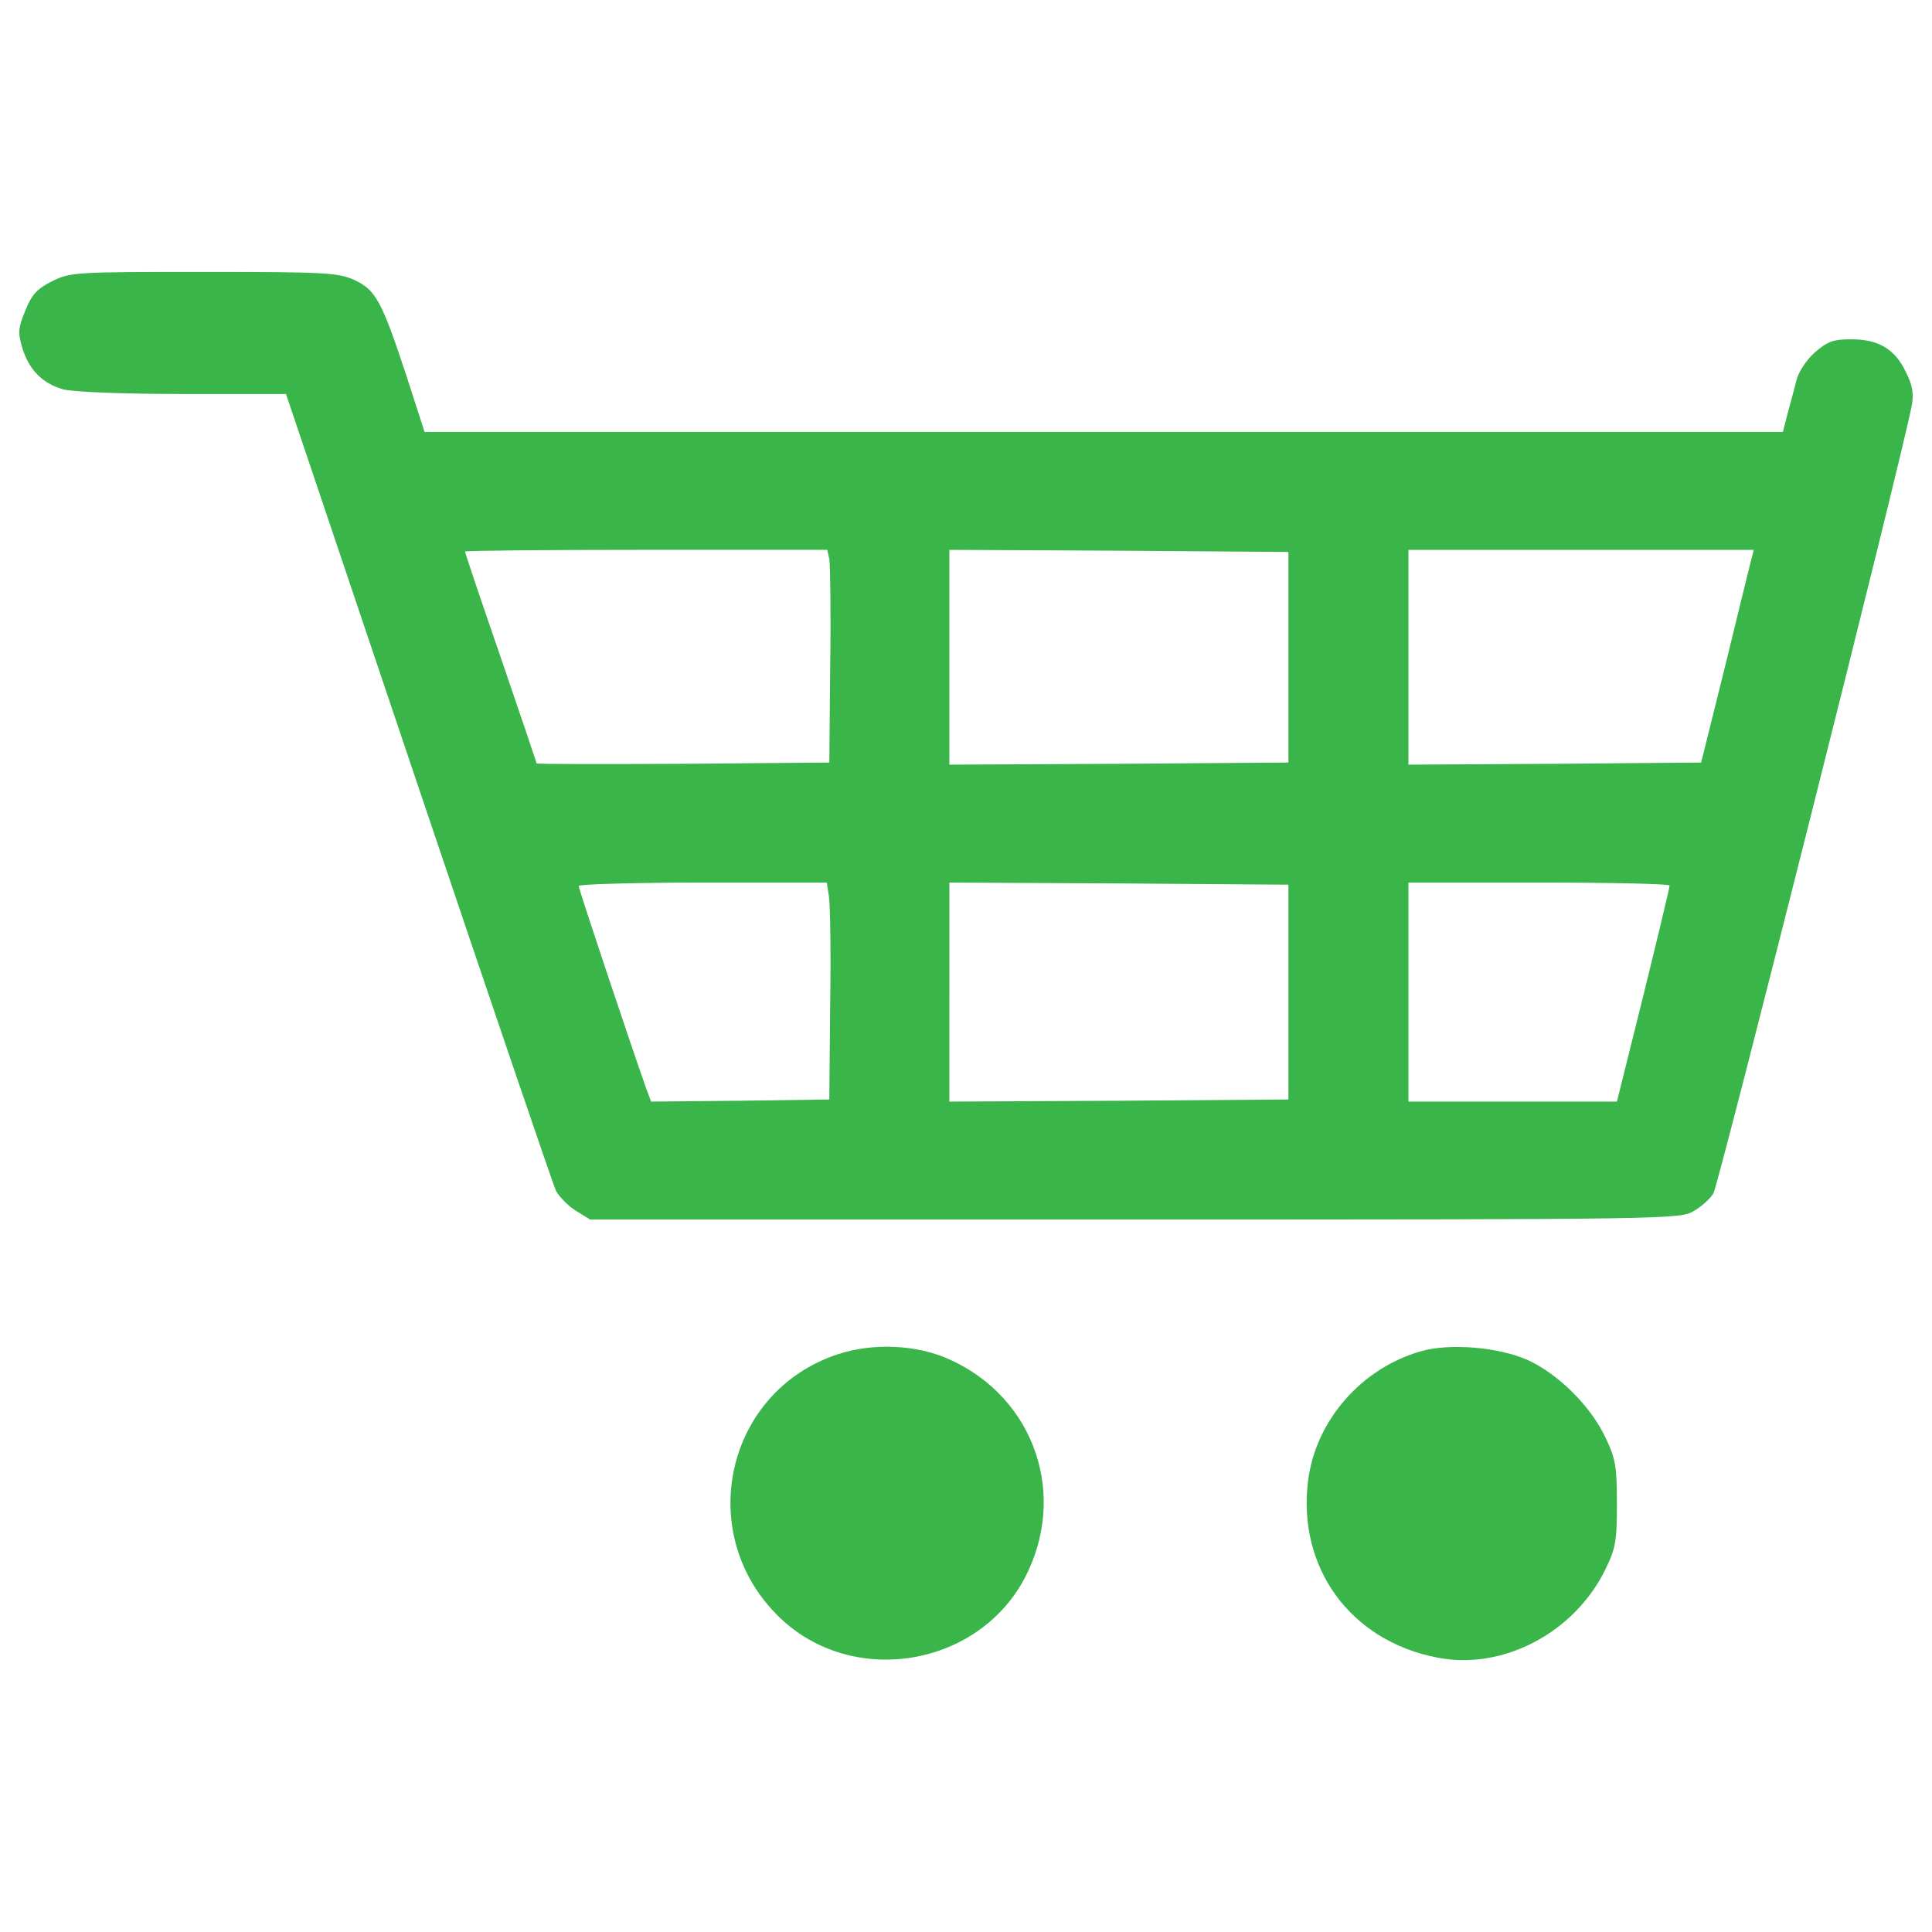
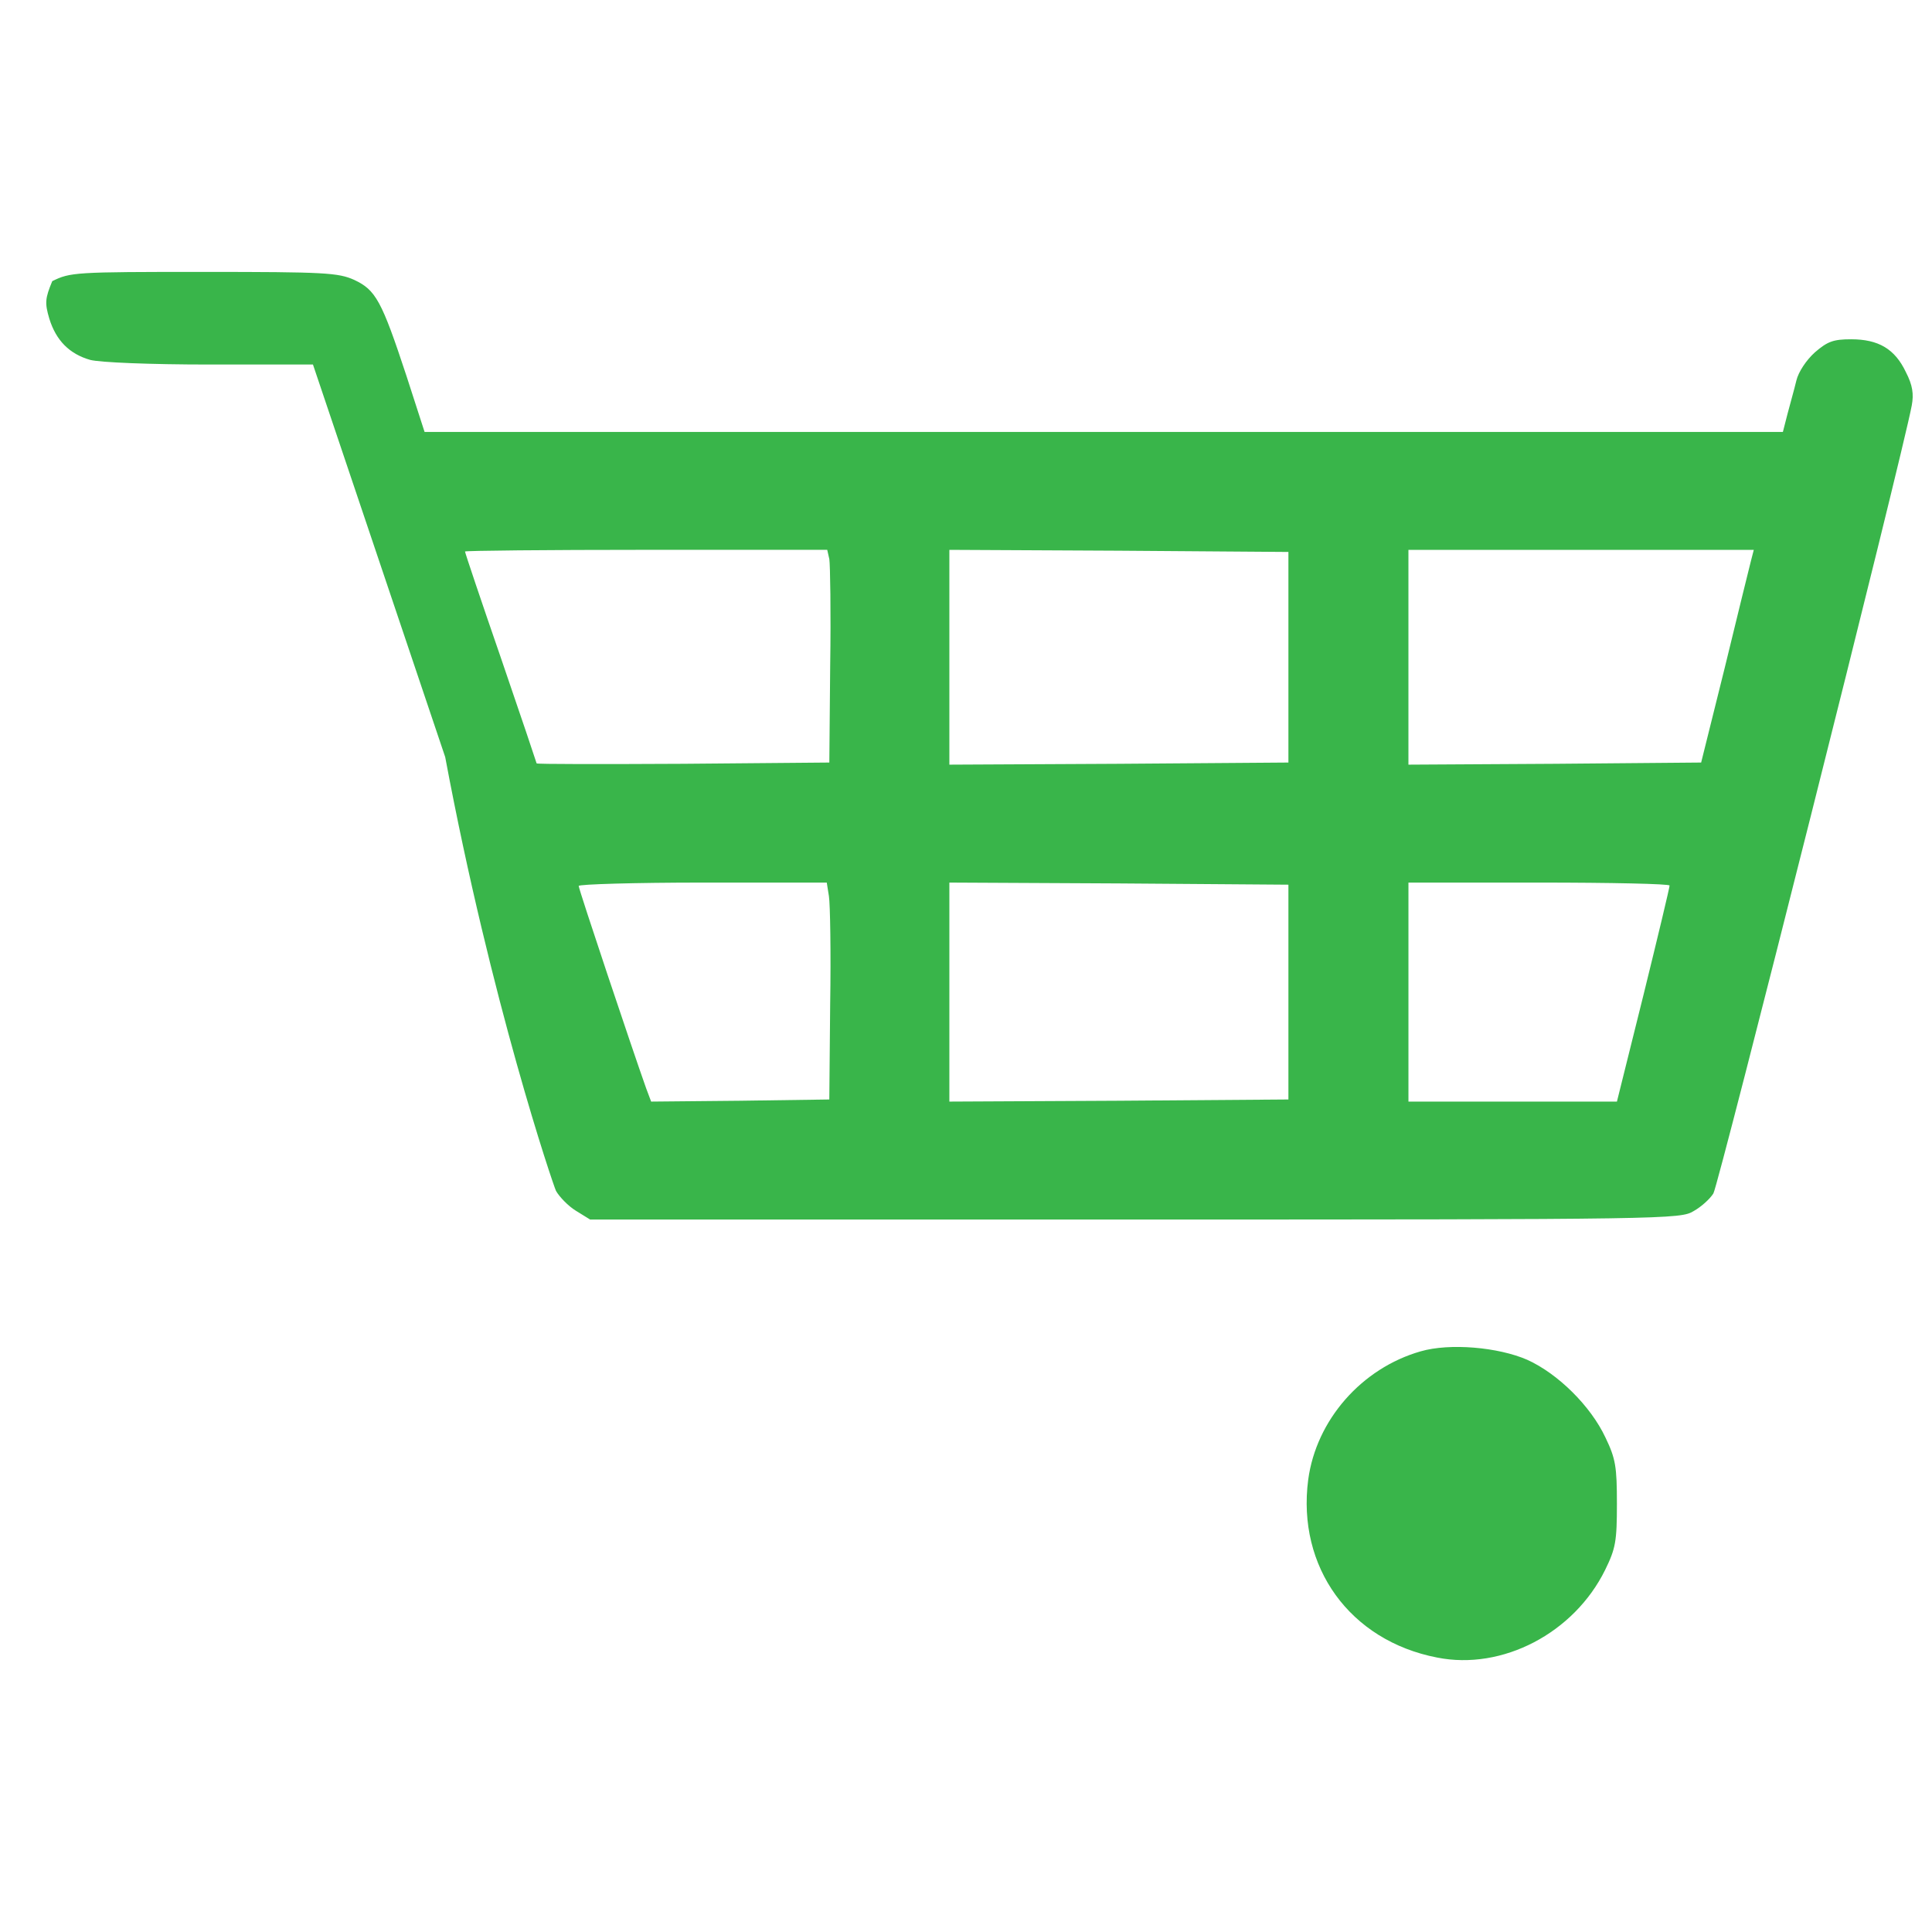
<svg xmlns="http://www.w3.org/2000/svg" version="1.1" id="Layer_1" x="0px" y="0px" viewBox="0 0 1000 1000" style="enable-background:new 0 0 1000 1000;" xml:space="preserve">
  <style type="text/css">
	.st0{fill:#39B54A;}
</style>
  <g>
    <g transform="translate(0,511) scale(0.1,-0.1)">
-       <path class="st0" d="M270.5,3654.8C192,3615.6,163.7,3585,131,3502.2c-37.1-89.4-39.2-113.3-15.3-194    c34.9-113.3,104.6-183.1,211.5-213.6c50.1-13.1,305.2-24,619.1-24h534.1l684.5-2031.8C2542.1-79.5,2862.5-1021.3,2877.8-1054    c17.4-30.5,63.2-78.5,102.5-102.5l74.1-45.8h2820.9c2757.7,0,2823.1,2.2,2890.7,43.6c39.2,21.8,85,63.2,102.5,91.6    c26.1,41.4,978.8,3819.3,1026.8,4078.8c10.9,58.9,4.4,104.6-30.5,172.2c-56.7,119.9-141.7,170-283.4,170    c-91.5,0-122.1-10.9-187.5-67.6c-43.6-39.2-85-100.3-95.9-146.1s-32.7-122.1-45.8-172.2l-24-93.7H5714H2197.6l-93.7,289.9    c-128.6,390.2-159.1,444.7-270.3,497c-82.8,37.1-150.4,41.4-778.3,41.4C383.9,3702.8,364.2,3700.6,270.5,3654.8z M4292.6,2216    c4.4-28.3,8.7-274.7,4.4-551.5l-4.4-501.4l-756.5-6.5c-418.6-2.2-758.6-2.2-758.6,2.2c0,2.2-82.8,248.5-185.3,547.2    c-102.5,296.5-185.3,542.8-185.3,549.4c0,4.4,420.7,8.7,937.4,8.7h937.4L4292.6,2216z M6668.8,1708.1v-545l-876.4-6.5l-878.5-4.4    v555.9V2264l878.5-4.4l876.4-6.5V1708.1z M9062.4,2205.1c-8.7-34.9-69.8-281.2-135.2-551.5l-122.1-490.5l-756.5-6.5l-758.6-4.4    v555.9V2264h893.8h893.8L9062.4,2205.1z M4290.4,472c6.5-39.2,10.9-292.1,6.5-562.4l-4.4-490.5l-460-6.5l-462.2-4.4l-26.2,69.8    c-69.8,196.2-348.8,1028.9-348.8,1046.4c0,8.7,289.9,17.4,643.1,17.4h640.9L4290.4,472z M6668.8-25v-555.9l-876.4-6.5l-878.5-4.4    V-25v566.8l878.5-4.4l876.4-6.5V-25z M8641.7,526.5c0-10.9-61-266-135.2-566.8l-137.3-551.5h-538.5h-540.6V-25v566.8h675.8    C8338.7,541.8,8641.7,535.2,8641.7,526.5z" />
-       <path class="st0" d="M4336.2-1899.8c-582.1-191.8-745.6-930.9-303-1360.3c375-364,1022.4-261.6,1268.8,198.4    c226.7,427.3,56.7,933-383.7,1133.6C4750.4-1849.7,4519.3-1838.8,4336.2-1899.8z" />
+       <path class="st0" d="M270.5,3654.8c-37.1-89.4-39.2-113.3-15.3-194    c34.9-113.3,104.6-183.1,211.5-213.6c50.1-13.1,305.2-24,619.1-24h534.1l684.5-2031.8C2542.1-79.5,2862.5-1021.3,2877.8-1054    c17.4-30.5,63.2-78.5,102.5-102.5l74.1-45.8h2820.9c2757.7,0,2823.1,2.2,2890.7,43.6c39.2,21.8,85,63.2,102.5,91.6    c26.1,41.4,978.8,3819.3,1026.8,4078.8c10.9,58.9,4.4,104.6-30.5,172.2c-56.7,119.9-141.7,170-283.4,170    c-91.5,0-122.1-10.9-187.5-67.6c-43.6-39.2-85-100.3-95.9-146.1s-32.7-122.1-45.8-172.2l-24-93.7H5714H2197.6l-93.7,289.9    c-128.6,390.2-159.1,444.7-270.3,497c-82.8,37.1-150.4,41.4-778.3,41.4C383.9,3702.8,364.2,3700.6,270.5,3654.8z M4292.6,2216    c4.4-28.3,8.7-274.7,4.4-551.5l-4.4-501.4l-756.5-6.5c-418.6-2.2-758.6-2.2-758.6,2.2c0,2.2-82.8,248.5-185.3,547.2    c-102.5,296.5-185.3,542.8-185.3,549.4c0,4.4,420.7,8.7,937.4,8.7h937.4L4292.6,2216z M6668.8,1708.1v-545l-876.4-6.5l-878.5-4.4    v555.9V2264l878.5-4.4l876.4-6.5V1708.1z M9062.4,2205.1c-8.7-34.9-69.8-281.2-135.2-551.5l-122.1-490.5l-756.5-6.5l-758.6-4.4    v555.9V2264h893.8h893.8L9062.4,2205.1z M4290.4,472c6.5-39.2,10.9-292.1,6.5-562.4l-4.4-490.5l-460-6.5l-462.2-4.4l-26.2,69.8    c-69.8,196.2-348.8,1028.9-348.8,1046.4c0,8.7,289.9,17.4,643.1,17.4h640.9L4290.4,472z M6668.8-25v-555.9l-876.4-6.5l-878.5-4.4    V-25v566.8l878.5-4.4l876.4-6.5V-25z M8641.7,526.5c0-10.9-61-266-135.2-566.8l-137.3-551.5h-538.5h-540.6V-25v566.8h675.8    C8338.7,541.8,8641.7,535.2,8641.7,526.5z" />
      <path class="st0" d="M7353.3-1884.5c-305.2-87.2-540.7-355.3-582.1-664.9c-58.9-451.3,215.8-832.8,667.1-920    c337.9-67.6,708.5,126.4,869.8,453.4c54.5,111.2,61,148.2,61,342.3c0,191.8-6.5,233.3-58.9,342.3    c-76.3,163.5-246.3,331.4-405.5,403.3C7754.4-1862.7,7503.7-1840.9,7353.3-1884.5z" />
    </g>
  </g>
</svg>